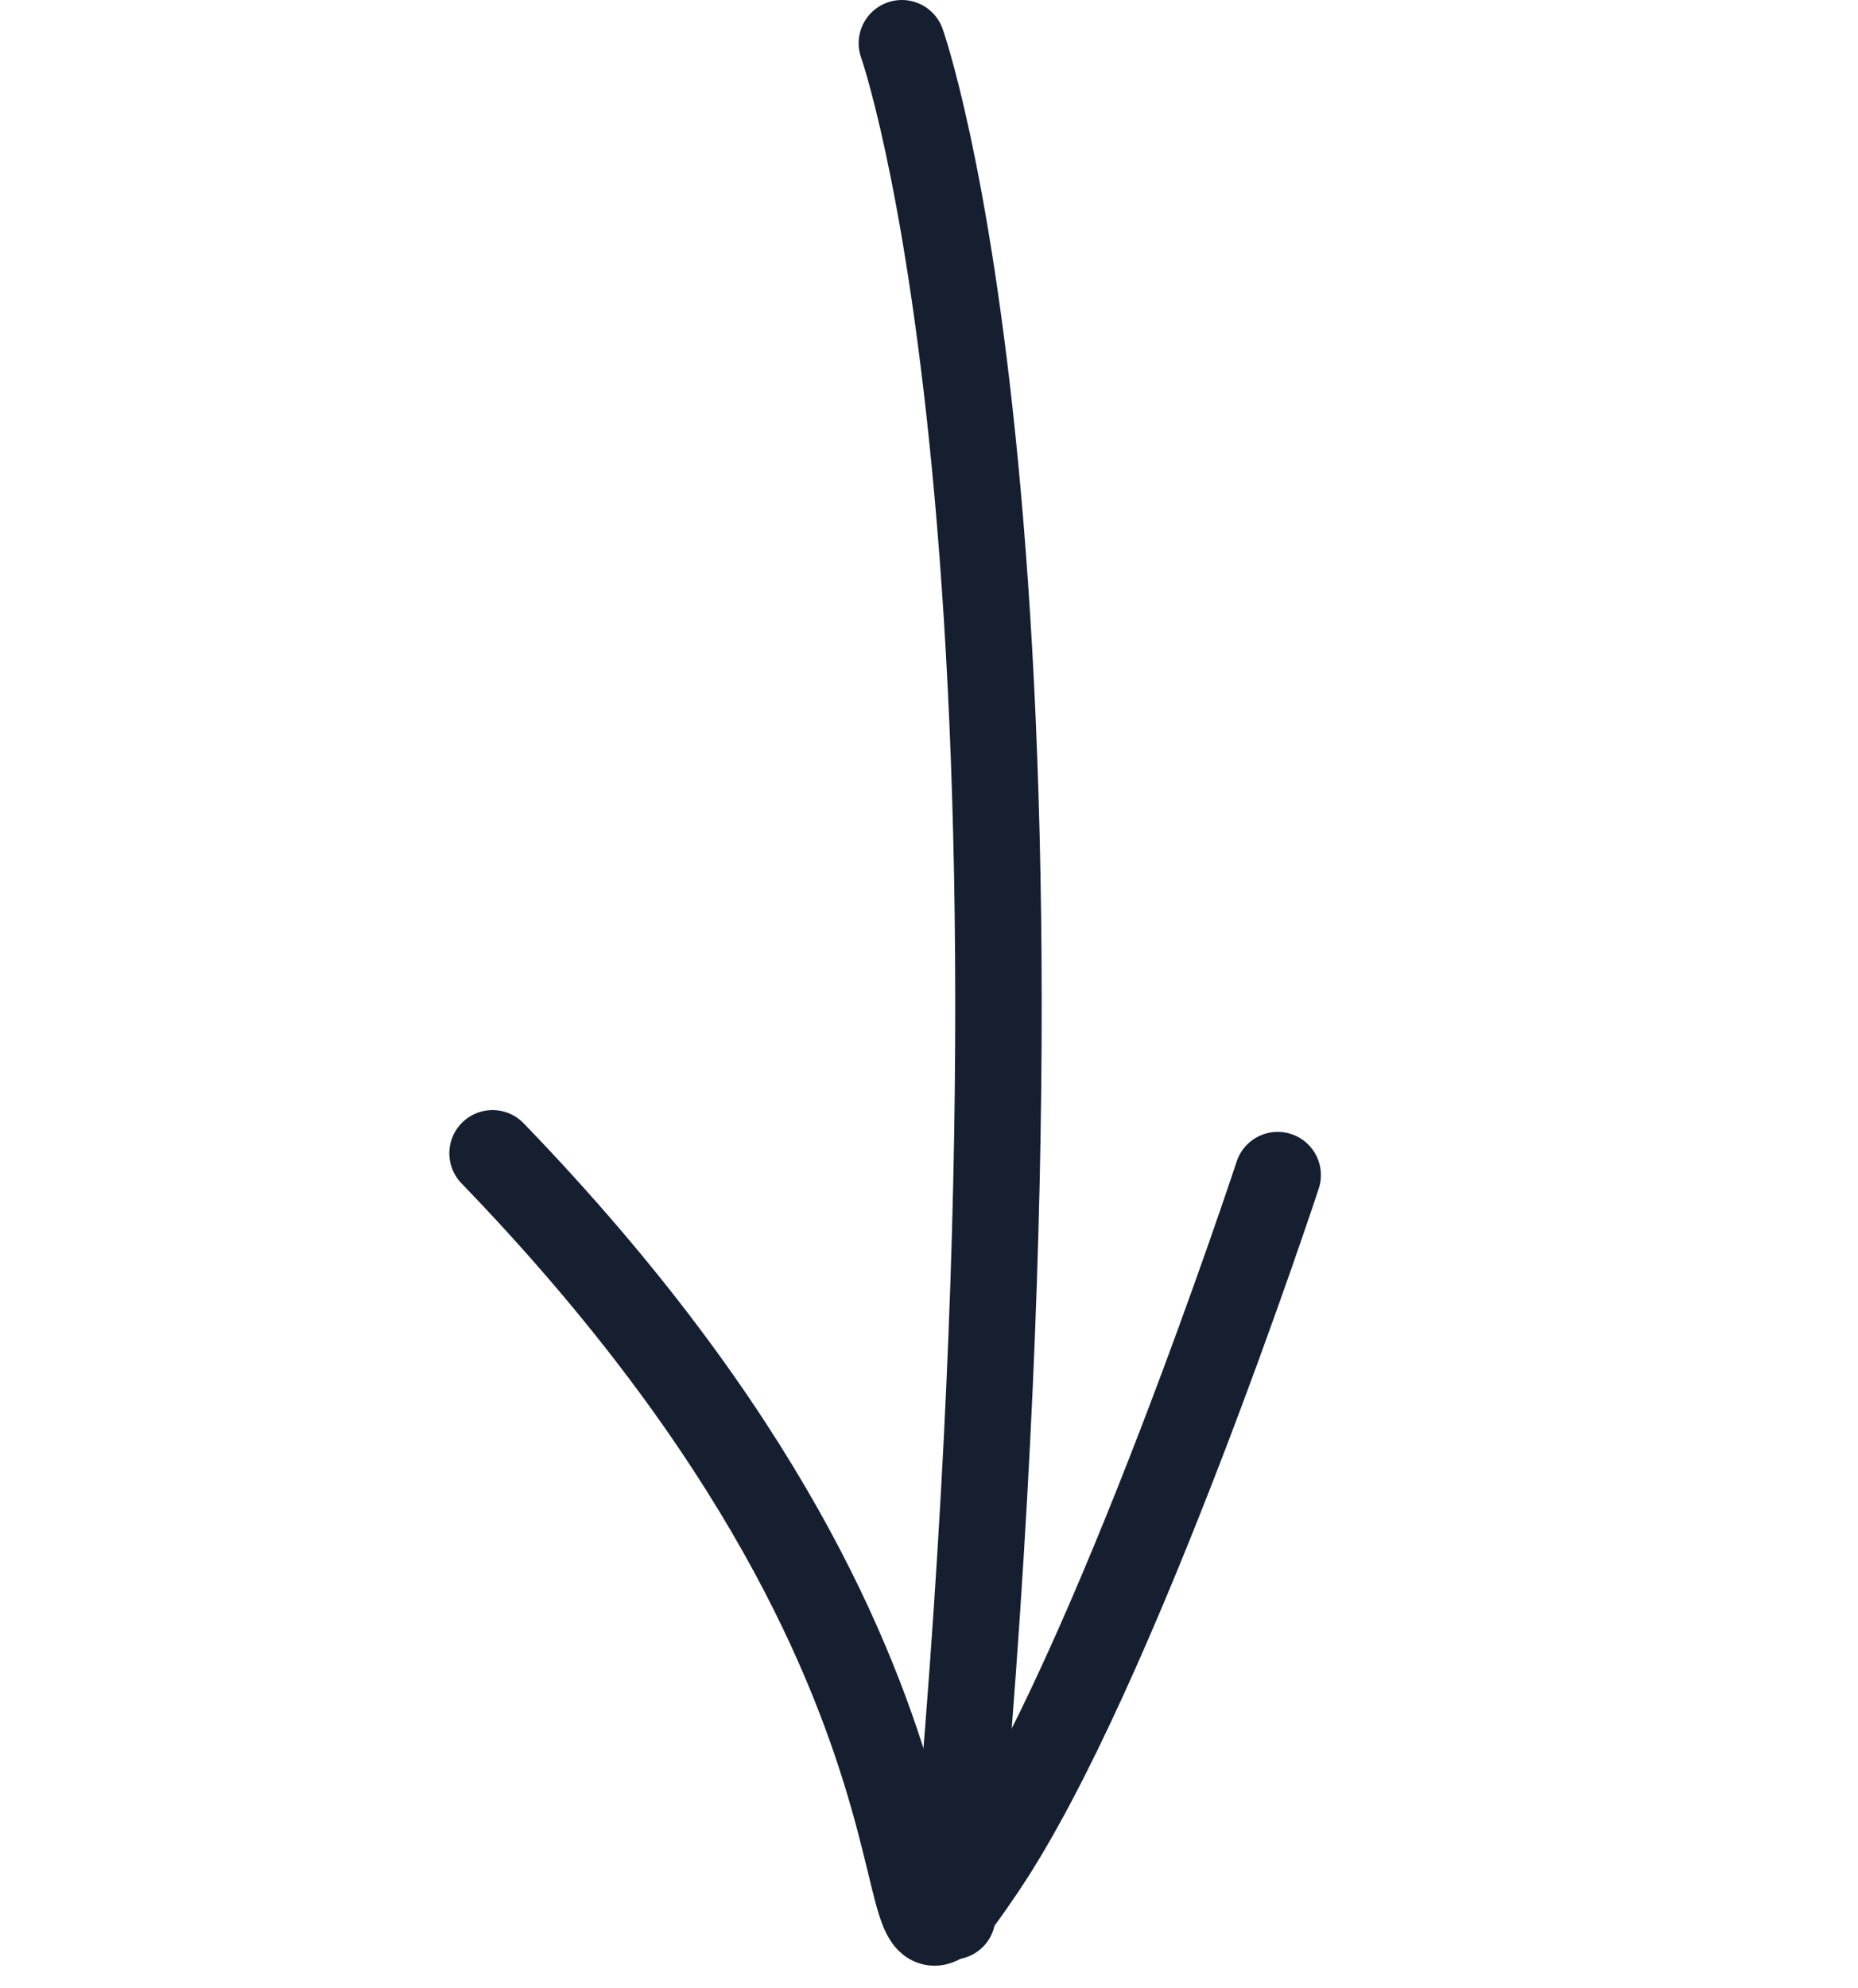
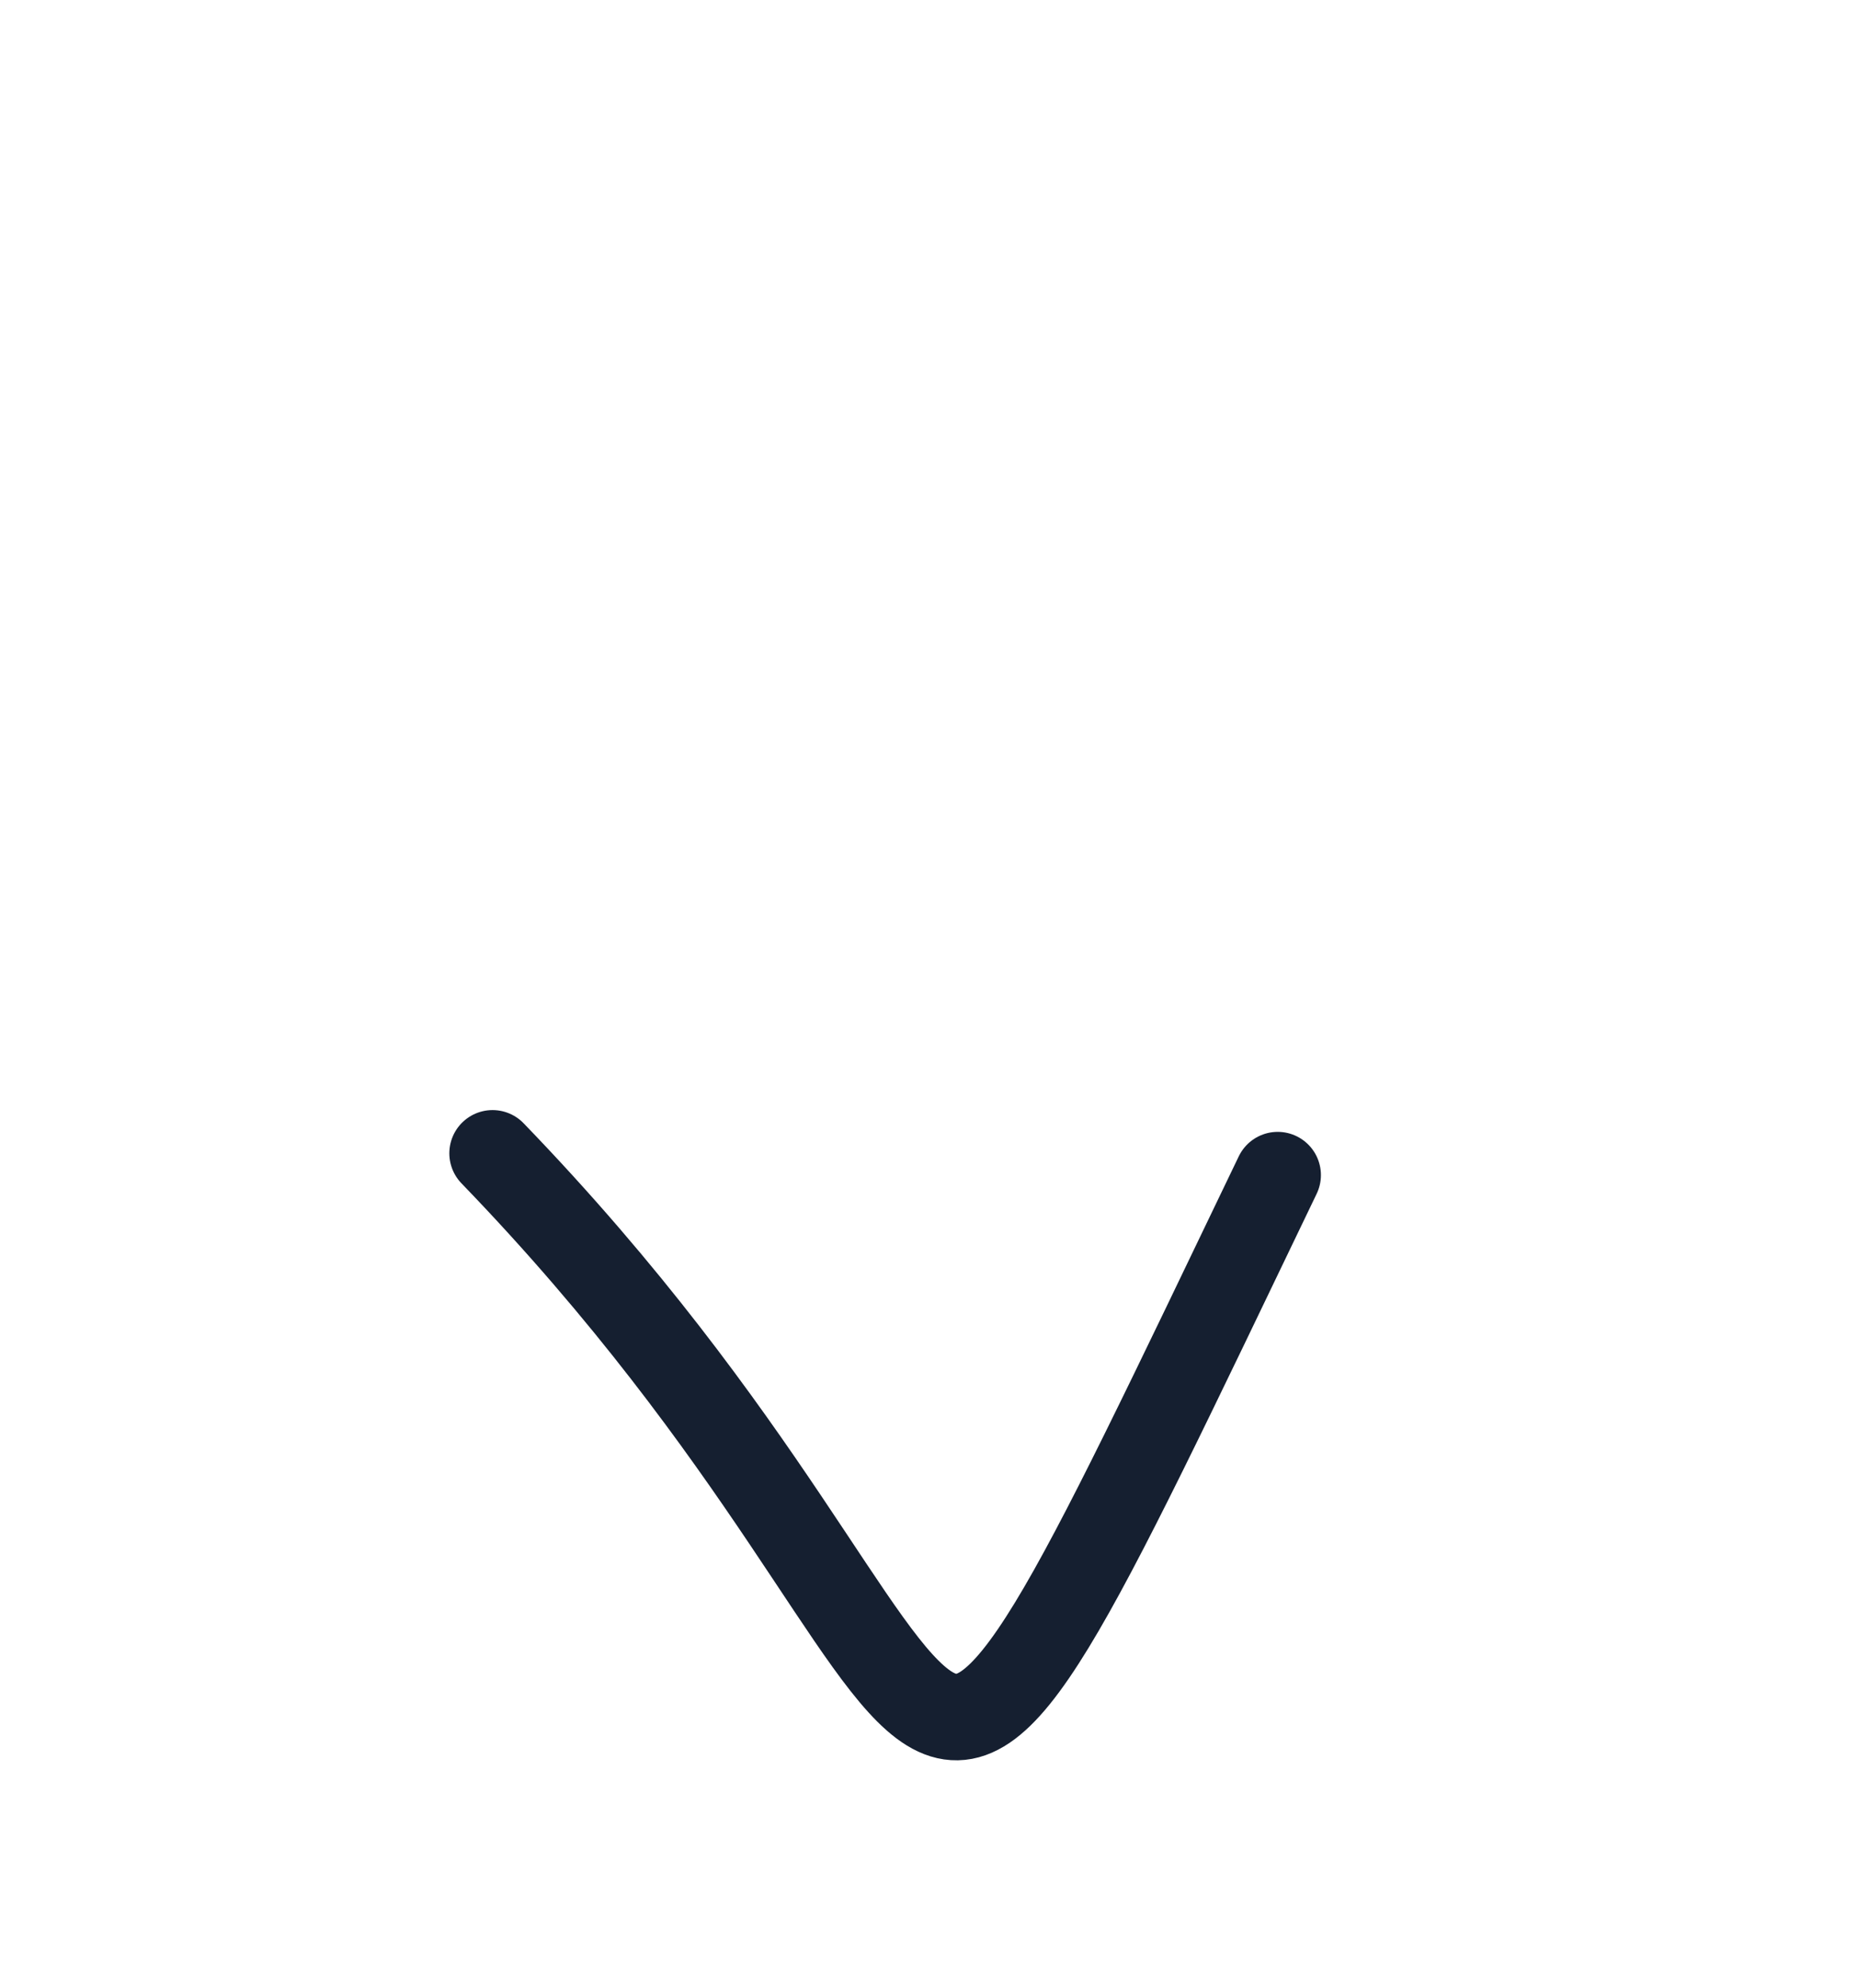
<svg xmlns="http://www.w3.org/2000/svg" width="43" height="46" viewBox="0 0 43 46" fill="none">
-   <path d="M20.872 1C20.872 1 24.998 12.608 22.04 44.335" stroke="#151F30" stroke-width="2" stroke-linecap="round" stroke-linejoin="round" />
-   <path d="M29.57 27.186C29.57 27.186 25.784 38.693 22.738 43.207C19.692 47.721 24.011 39.736 11.399 26.682" stroke="#151F30" stroke-width="2" stroke-linecap="round" stroke-linejoin="round" />
+   <path d="M29.57 27.186C19.692 47.721 24.011 39.736 11.399 26.682" stroke="#151F30" stroke-width="2" stroke-linecap="round" stroke-linejoin="round" />
</svg>